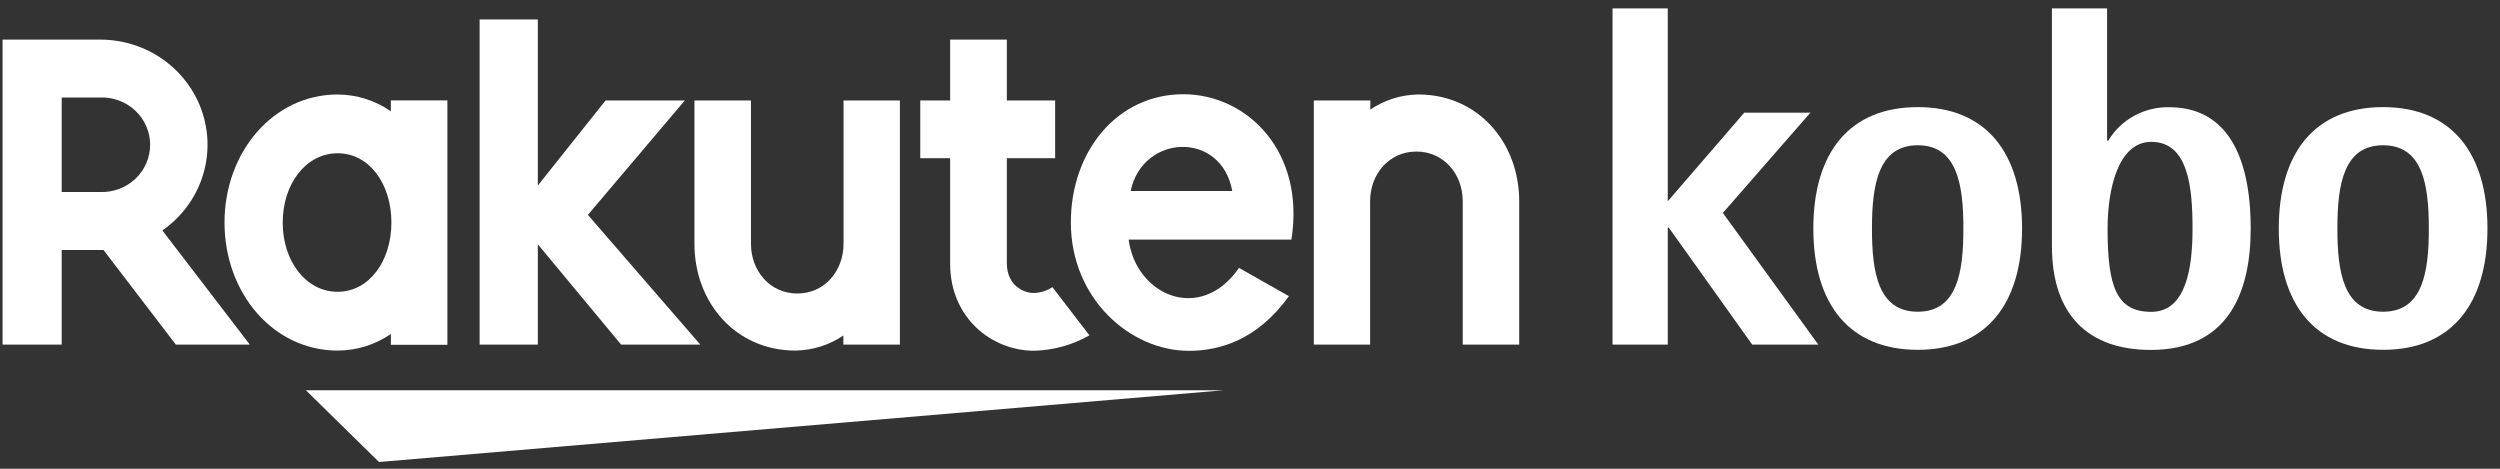
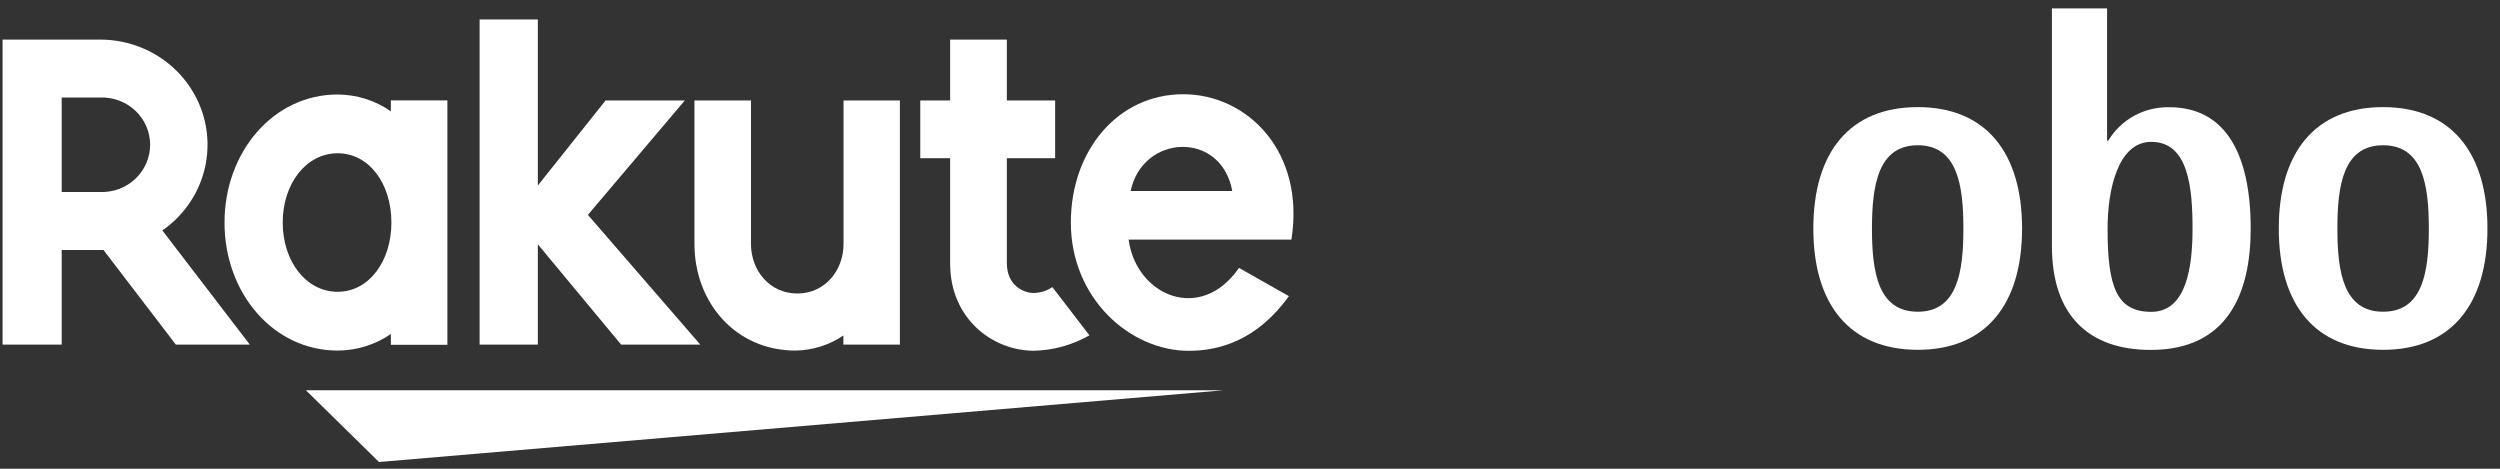
<svg xmlns="http://www.w3.org/2000/svg" fill="none" viewBox="0 0 144 27" height="27" width="144">
  <rect x="0" y="0" width="144" height="27" fill="#333333" stroke="none" />
  <g clip-path="url(#clip0_16059_43248)">
-     <path fill="white" d="M96.063 11.593L100.469 6.49H104.279L99.237 12.264L104.734 19.848H100.927L96.122 13.112H96.063V19.848H92.883V0.482H96.063V11.593Z" />
    <path fill="white" d="M104.448 13.163C104.448 8.775 106.541 6.17 110.465 6.17C114.389 6.17 116.471 8.792 116.471 13.163C116.471 17.534 114.382 20.149 110.465 20.149C106.548 20.149 104.448 17.55 104.448 13.163ZM110.465 17.955C112.747 17.955 113.091 15.66 113.091 13.163C113.091 10.665 112.747 8.367 110.465 8.367C108.183 8.367 107.825 10.662 107.825 13.163C107.825 15.664 108.169 17.955 110.465 17.955Z" />
    <path fill="white" d="M121.382 8.1H121.437C121.795 7.502 122.308 7.009 122.924 6.671C123.541 6.333 124.238 6.162 124.945 6.176C128.211 6.176 129.64 8.9 129.64 13.169C129.64 16.881 128.321 20.155 123.884 20.155C120.305 20.155 118.191 18.161 118.191 14.175V0.482H121.368V8.1H121.382ZM123.912 17.962C125.95 17.962 126.29 15.356 126.29 13.169C126.29 10.752 126.036 8.171 123.912 8.171C121.995 8.171 121.396 10.925 121.396 13.169C121.396 16.507 121.909 17.962 123.912 17.962Z" />
    <path fill="white" d="M131.258 13.163C131.258 8.775 133.347 6.17 137.268 6.17C141.188 6.17 143.277 8.792 143.277 13.163C143.277 17.534 141.188 20.149 137.268 20.149C133.347 20.149 131.258 17.55 131.258 13.163ZM137.268 17.955C139.556 17.955 139.901 15.66 139.901 13.163C139.901 10.665 139.556 8.367 137.268 8.367C134.979 8.367 134.634 10.662 134.634 13.163C134.634 15.664 134.979 17.955 137.268 17.955Z" />
    <path fill="white" d="M21.83 26.611L70.472 22.48H17.62L21.83 26.611Z" />
    <path fill="white" d="M19.447 16.807C17.623 16.807 16.284 15.042 16.284 12.818C16.284 10.594 17.623 8.828 19.447 8.828C21.272 8.828 22.545 10.59 22.545 12.818C22.545 15.045 21.258 16.807 19.447 16.807ZM22.514 5.784V6.412C21.618 5.787 20.547 5.448 19.447 5.443C15.744 5.443 12.932 8.754 12.932 12.821C12.932 16.888 15.744 20.192 19.447 20.192C20.546 20.191 21.617 19.858 22.514 19.237V19.861H25.77V5.784H22.514Z" />
    <path fill="white" d="M48.588 5.785V14.047C48.588 15.596 47.504 16.906 45.924 16.906C44.344 16.906 43.256 15.596 43.256 14.047V5.785H40V14.047C40 17.422 42.365 20.193 45.824 20.193C46.809 20.177 47.767 19.875 48.578 19.326V19.849H51.834V5.785H48.588Z" />
-     <path fill="white" d="M78.918 19.849V11.587C78.918 10.038 80.002 8.729 81.586 8.729C83.169 8.729 84.253 10.038 84.253 11.587V19.849H87.506V11.587C87.506 8.212 85.141 5.441 81.686 5.441C80.701 5.459 79.743 5.76 78.932 6.309V5.786H75.676V19.849H78.918Z" />
    <path fill="white" d="M3.553 5.616H5.773C6.145 5.603 6.517 5.664 6.865 5.795C7.214 5.926 7.531 6.124 7.8 6.378C8.068 6.632 8.281 6.937 8.427 7.273C8.573 7.61 8.648 7.972 8.648 8.338C8.648 8.703 8.573 9.065 8.427 9.402C8.281 9.739 8.068 10.043 7.8 10.297C7.531 10.551 7.214 10.75 6.865 10.881C6.517 11.012 6.145 11.072 5.773 11.06H3.553V5.616ZM3.553 19.848V14.401H5.962L10.127 19.848H14.388L9.352 13.274C10.421 12.53 11.221 11.472 11.636 10.254C12.051 9.035 12.059 7.718 11.661 6.494C11.262 5.27 10.477 4.202 9.418 3.445C8.36 2.688 7.083 2.28 5.773 2.281H0.148V19.848H3.553Z" />
    <path fill="white" d="M60.617 16.537C60.296 16.754 59.916 16.872 59.526 16.875C58.996 16.875 57.994 16.477 57.994 15.15V9.112H60.776V5.785H57.994V2.281H54.728V5.785H53.007V9.112H54.728V15.187C54.728 18.326 57.137 20.203 59.567 20.203C60.688 20.174 61.783 19.868 62.751 19.315L60.617 16.537Z" />
    <path fill="white" d="M34.882 5.785L30.979 10.686V1.121H27.626V19.849H30.979V14.071L35.777 19.849H40.337L33.863 12.377L39.446 5.785H34.882Z" />
    <path fill="white" d="M70.978 11.003H65.126C65.814 7.709 70.355 7.52 70.978 11.003ZM68.152 5.428C64.386 5.428 61.681 8.674 61.681 12.819C61.681 17.173 65.075 20.207 68.475 20.207C70.196 20.207 72.392 19.63 74.241 17.058L71.367 15.431C69.143 18.644 65.436 17.014 65.009 13.801H74.385C75.187 8.739 71.855 5.428 68.152 5.428Z" />
  </g>
  <defs>
    <clipPath id="clip0_16059_43248">
      <rect fill="white" height="27" width="144" />
    </clipPath>
  </defs>
</svg>